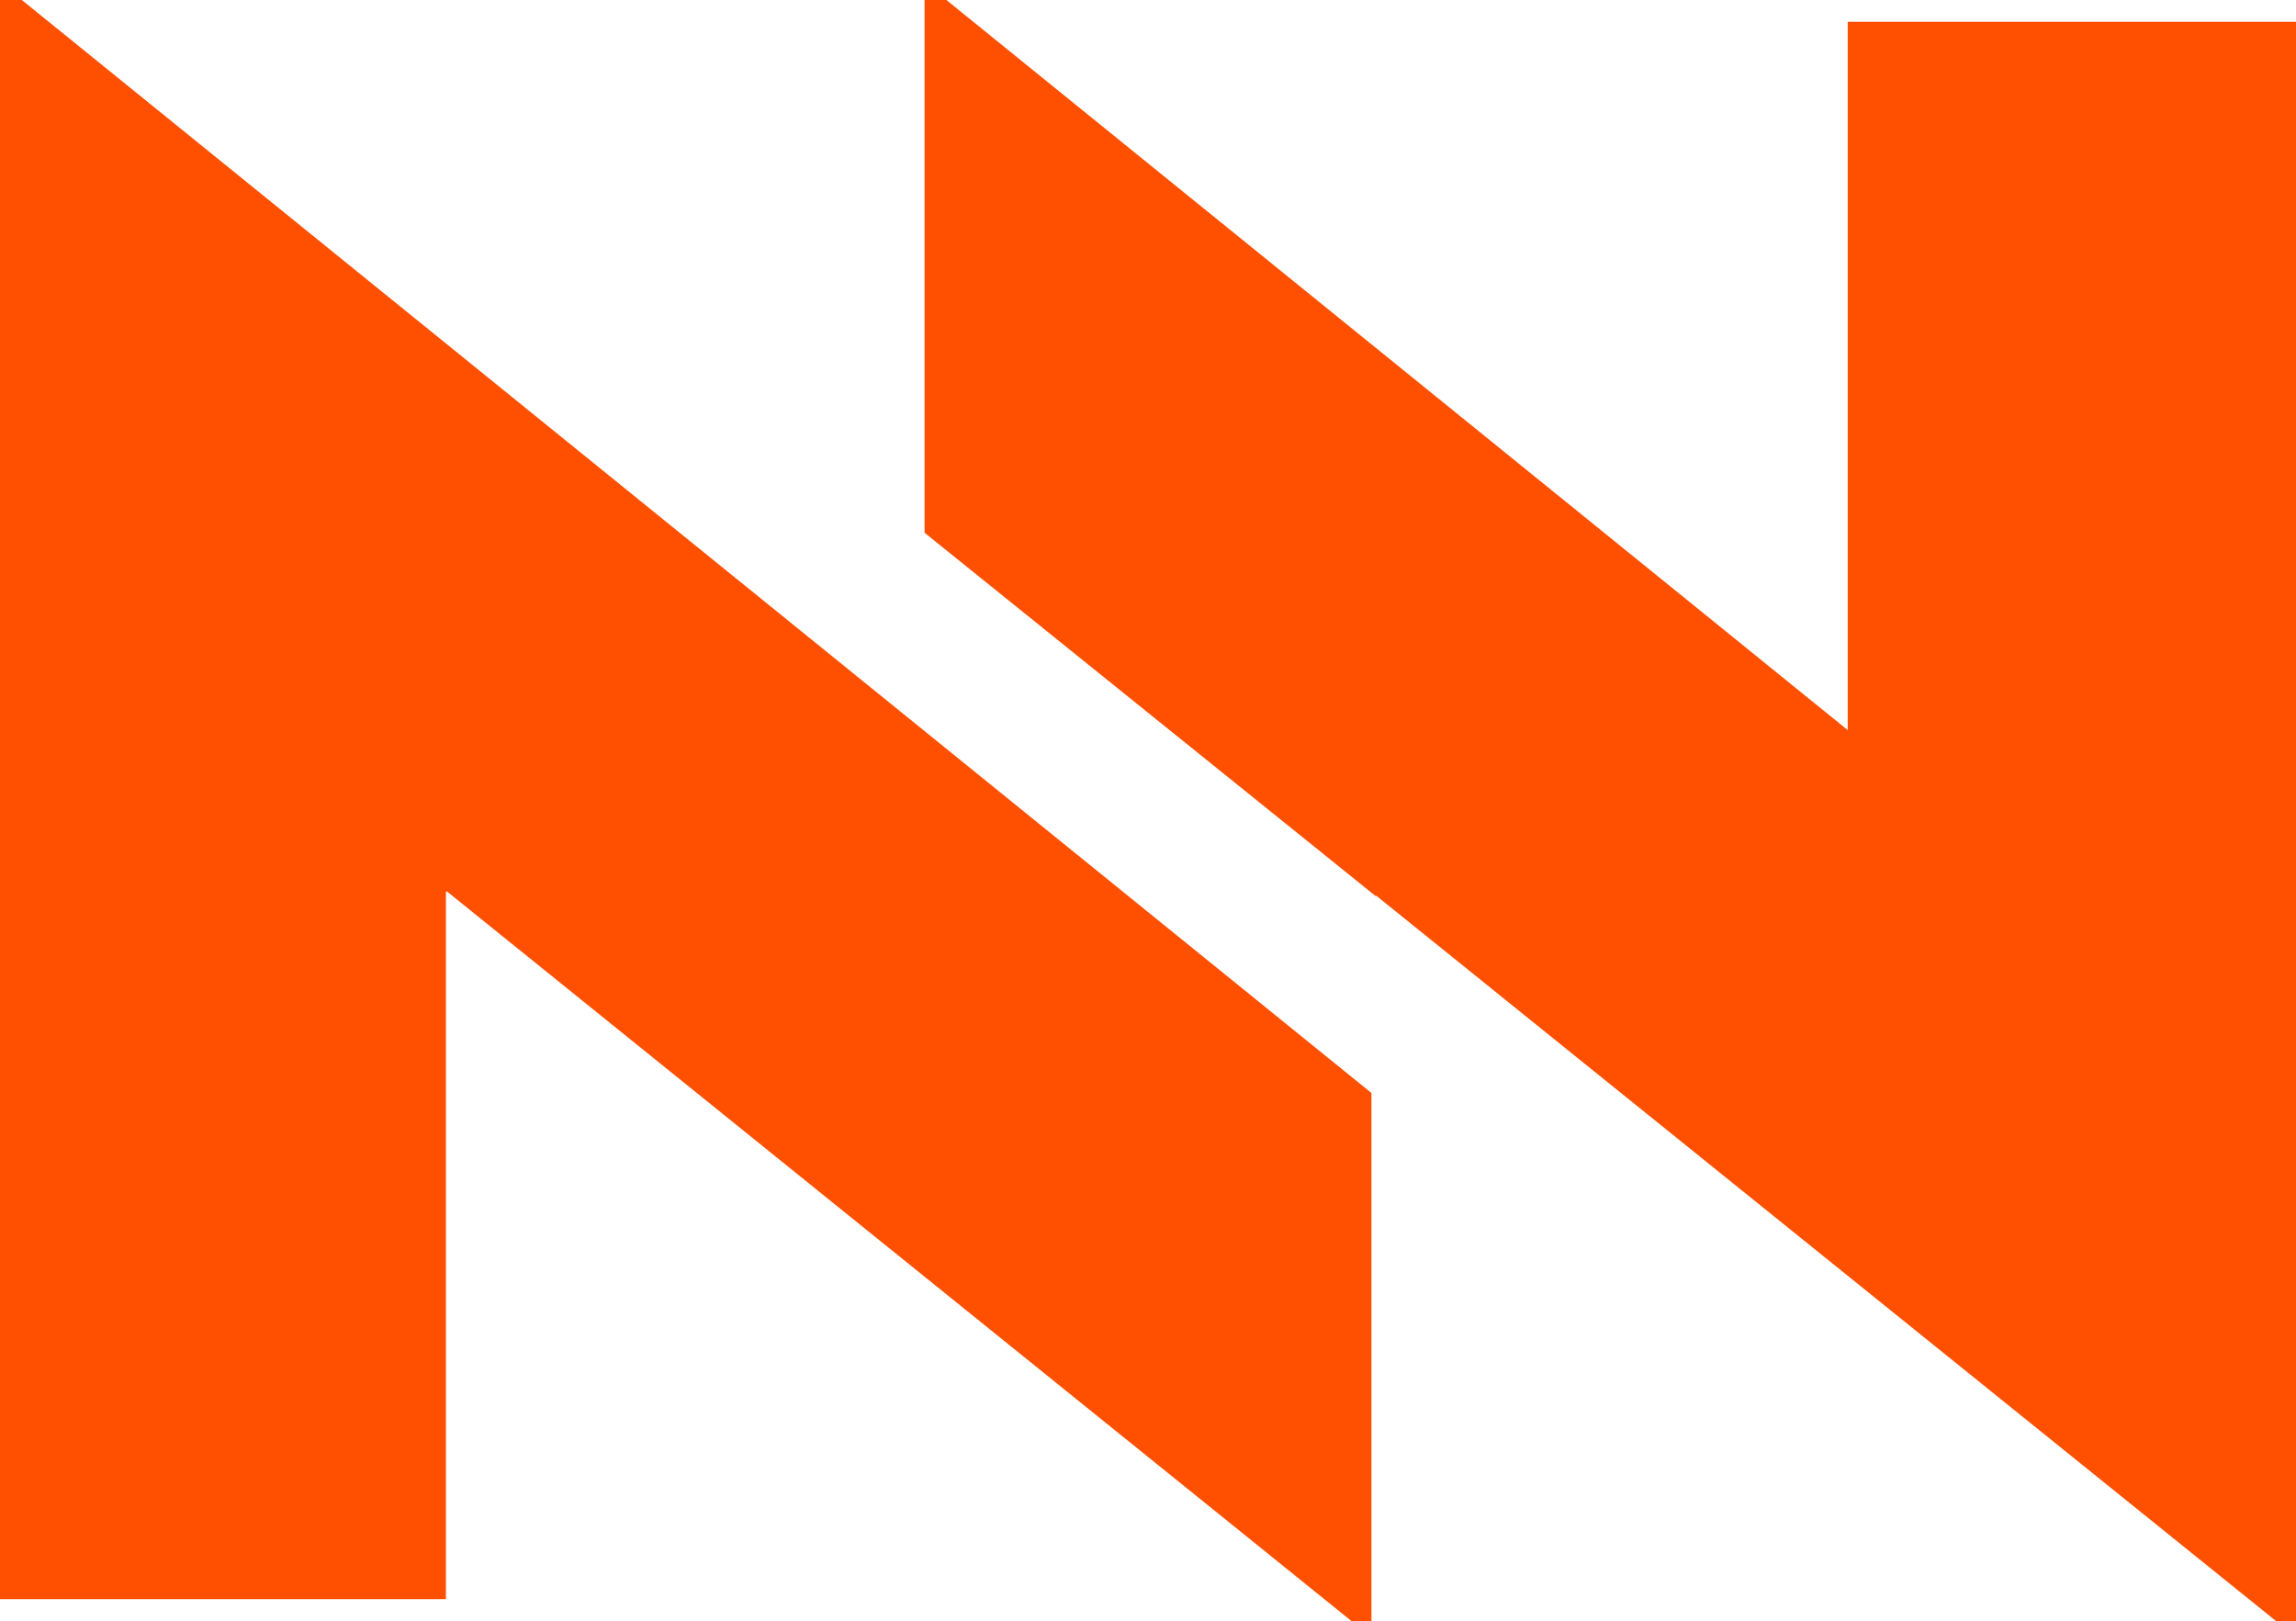
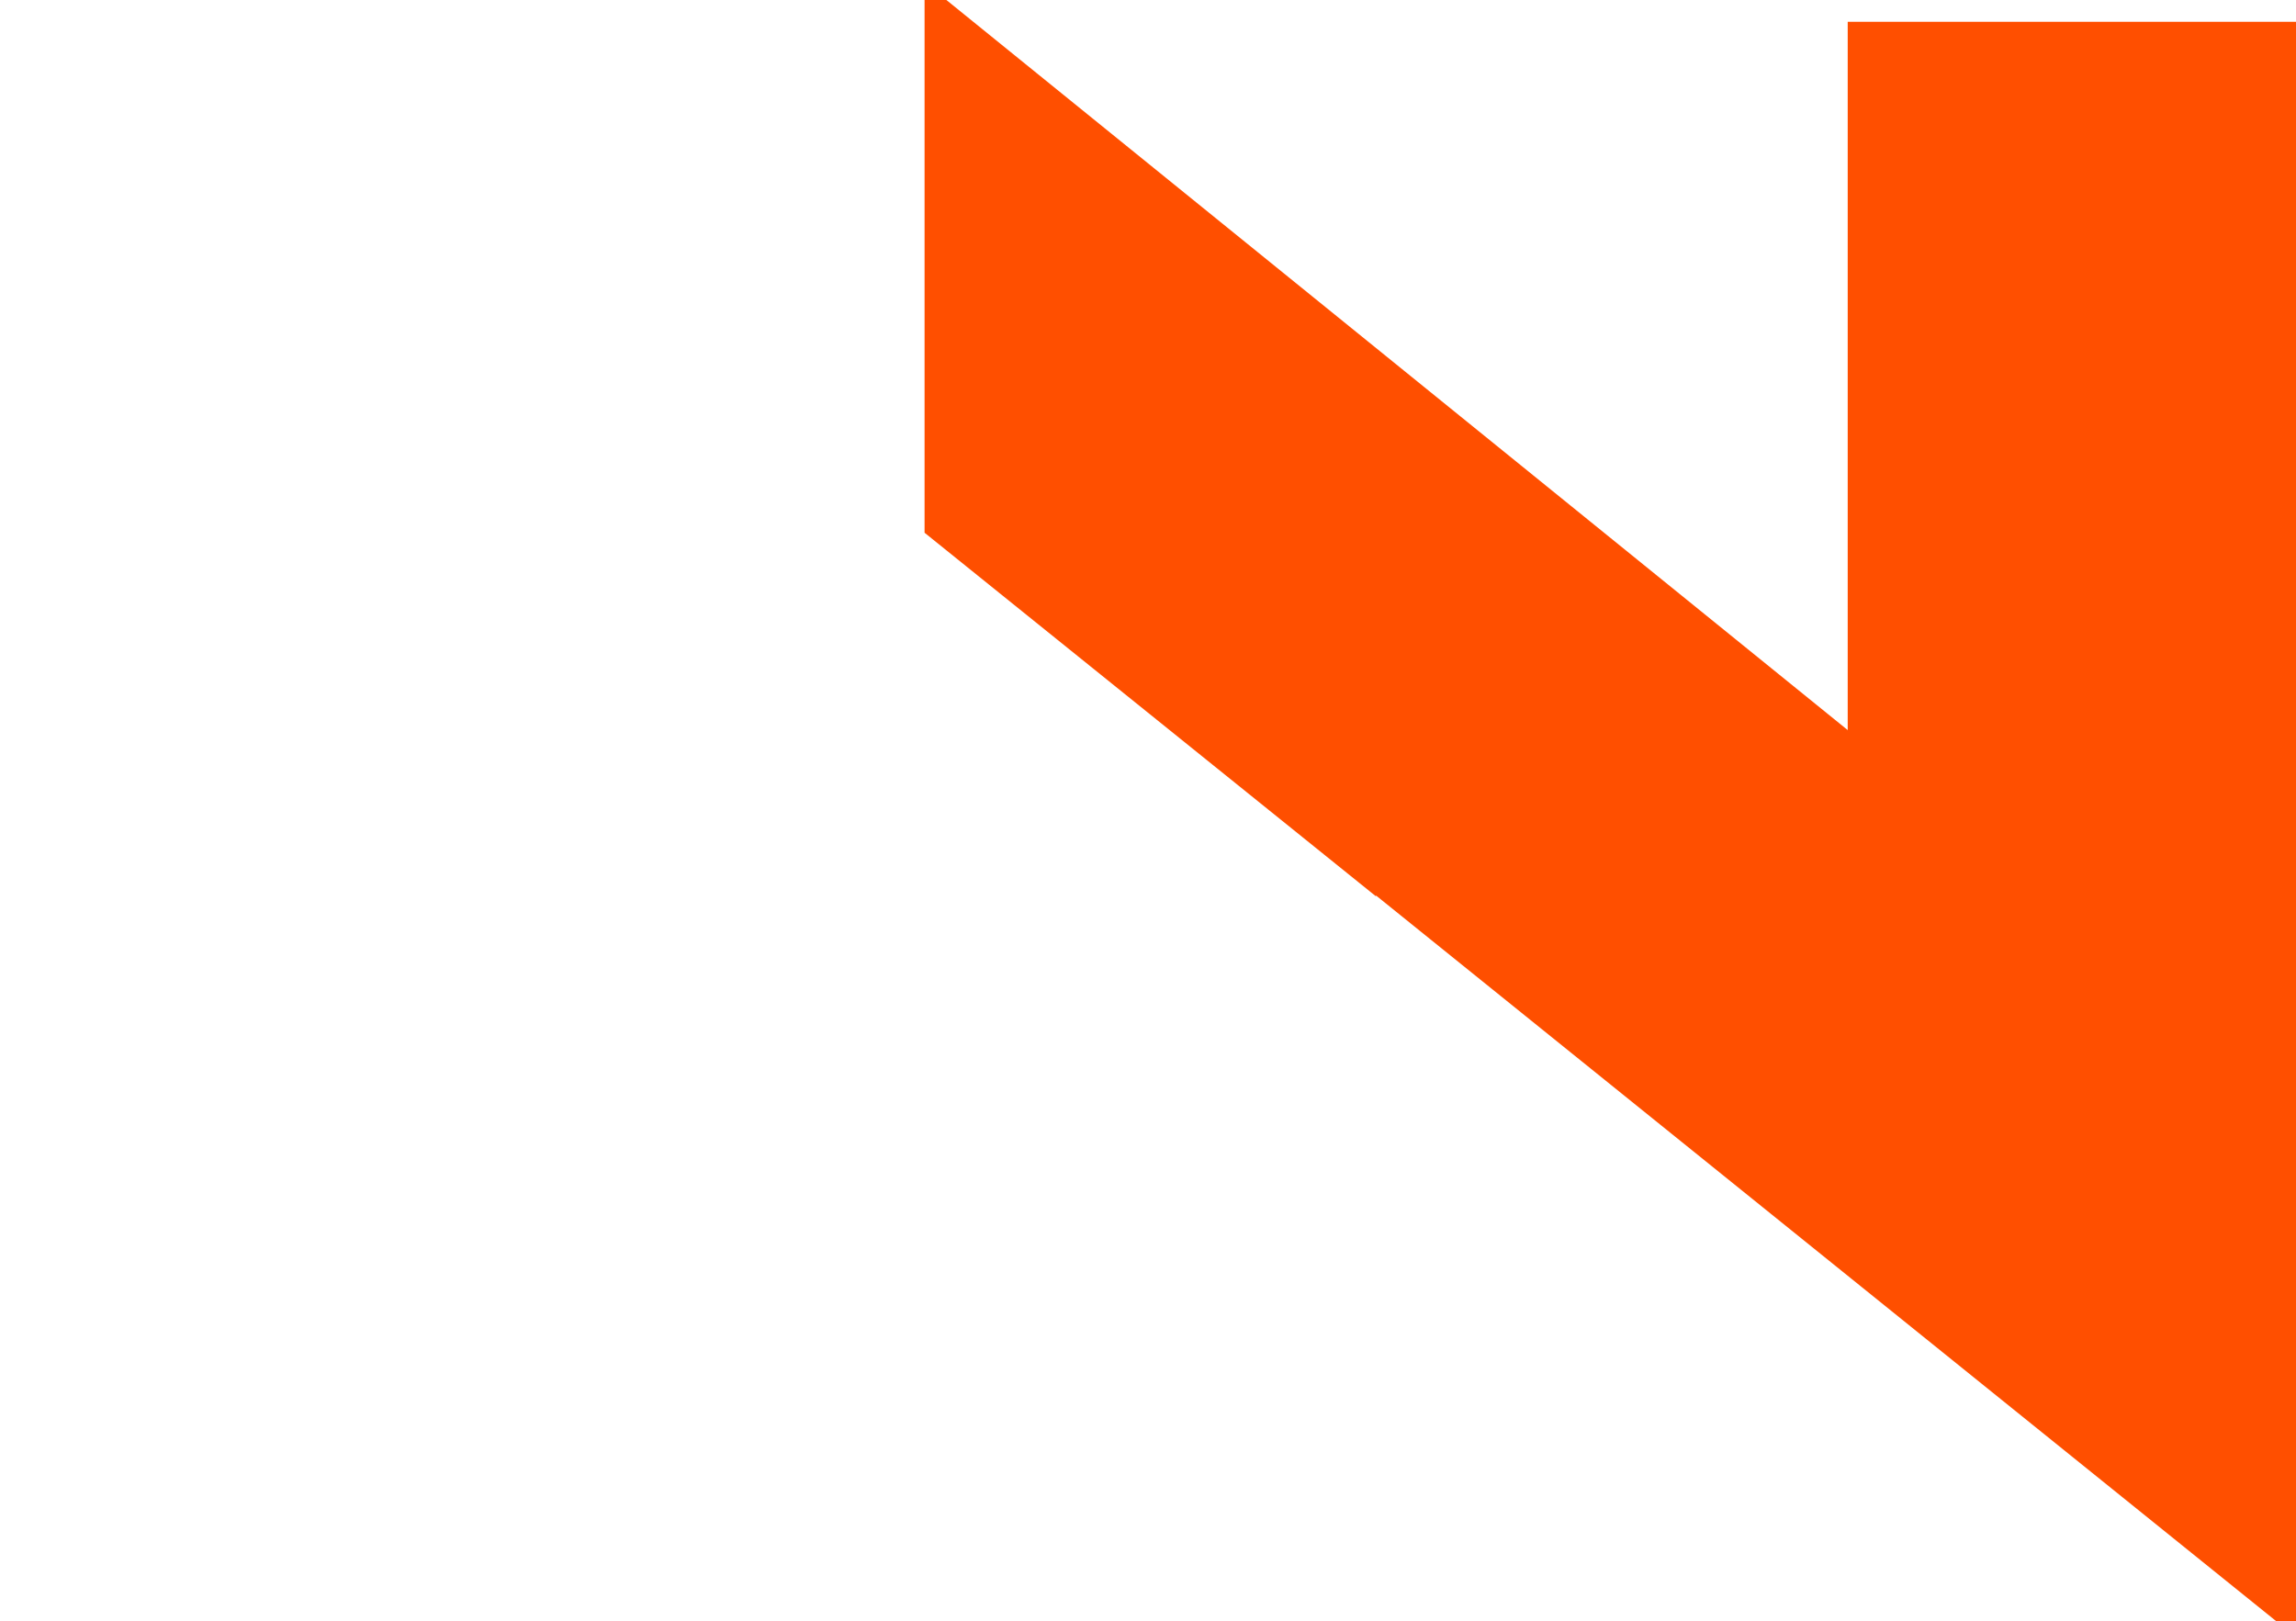
<svg xmlns="http://www.w3.org/2000/svg" id="Layer_2" data-name="Layer 2" viewBox="0 0 48.4 34.18">
  <defs>
    <style>
      .cls-1 {
        fill: #ff4f00;
      }
    </style>
  </defs>
  <g id="Layer_1-2" data-name="Layer 1">
-     <path class="cls-1" d="M9.4,18.8v14.91H0V0h.46l28.45,23.04v11.14h-.41l-19.08-15.39h0Z" />
    <path class="cls-1" d="M29,18.89l-9.51-7.66V0h.46l19,15.39V.46h9.45v33.72h-.41l-18.98-15.3h0Z" />
  </g>
</svg>